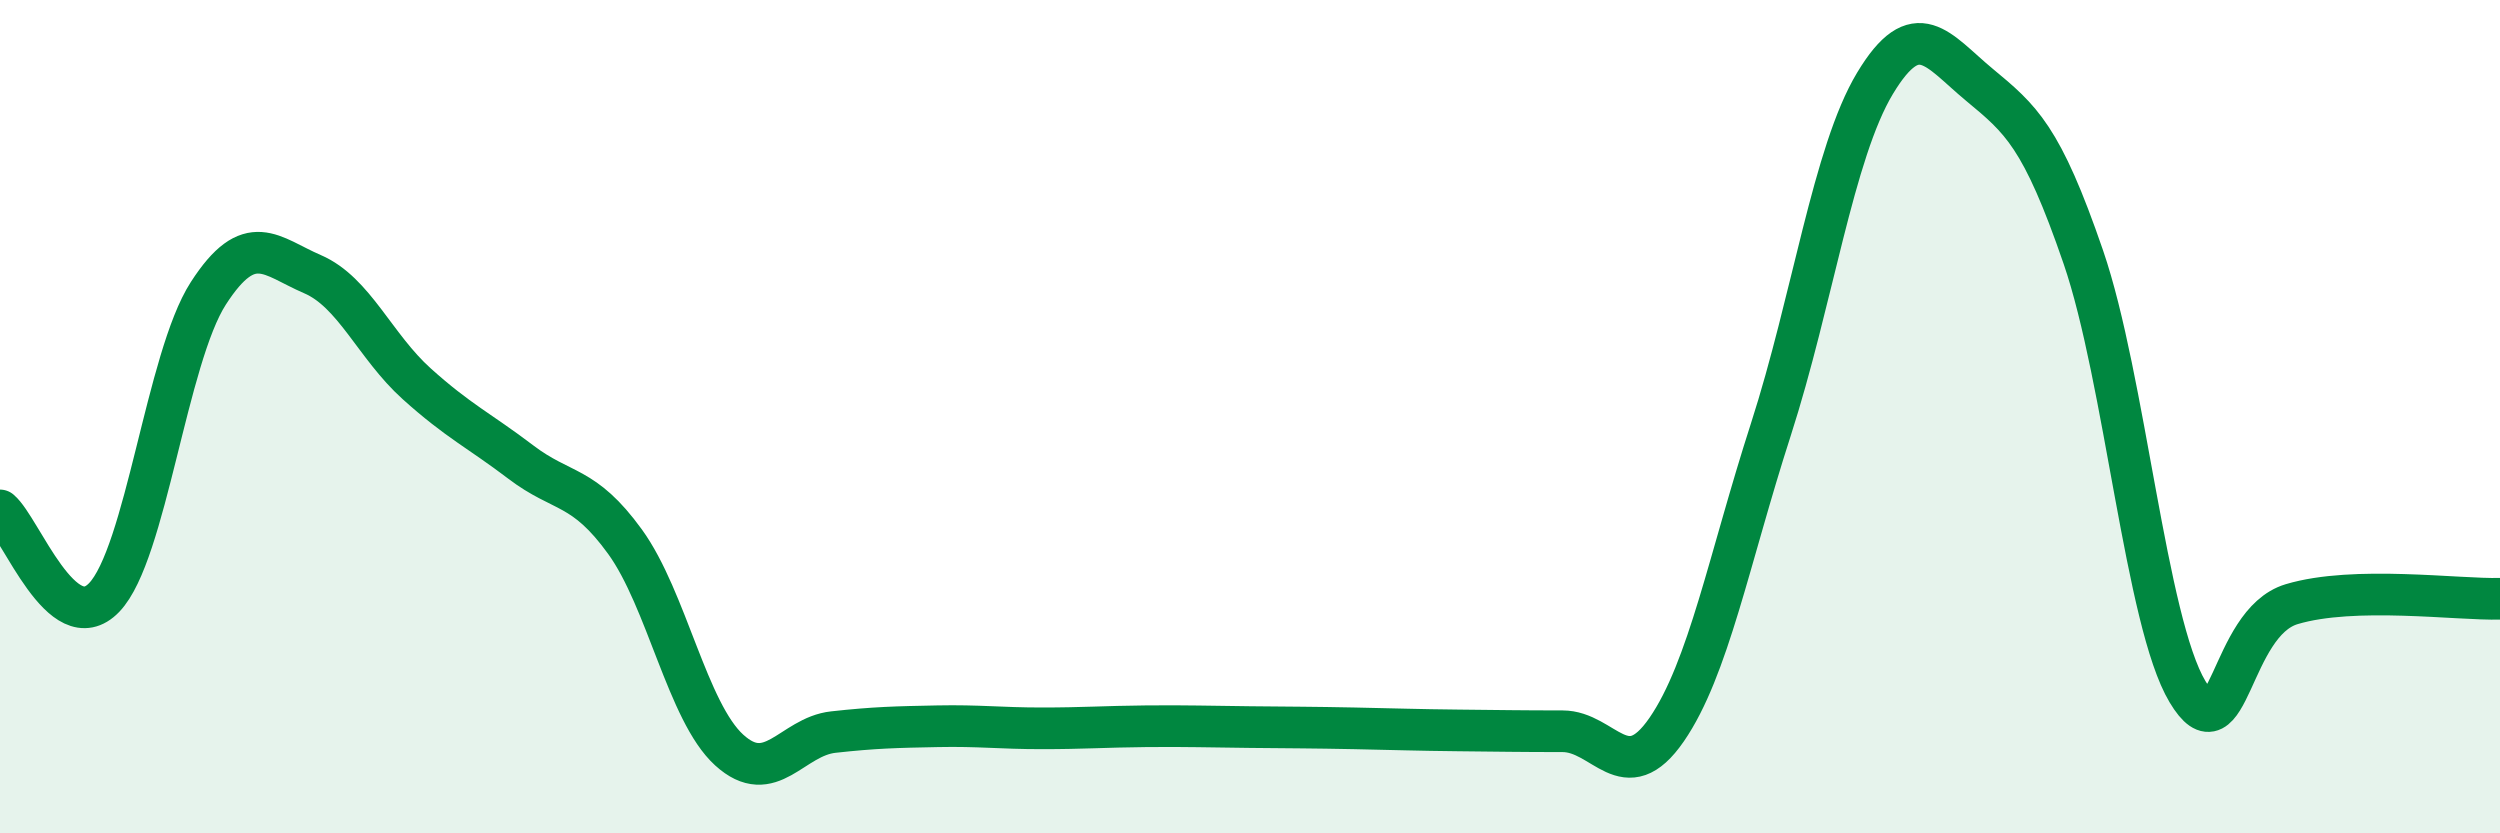
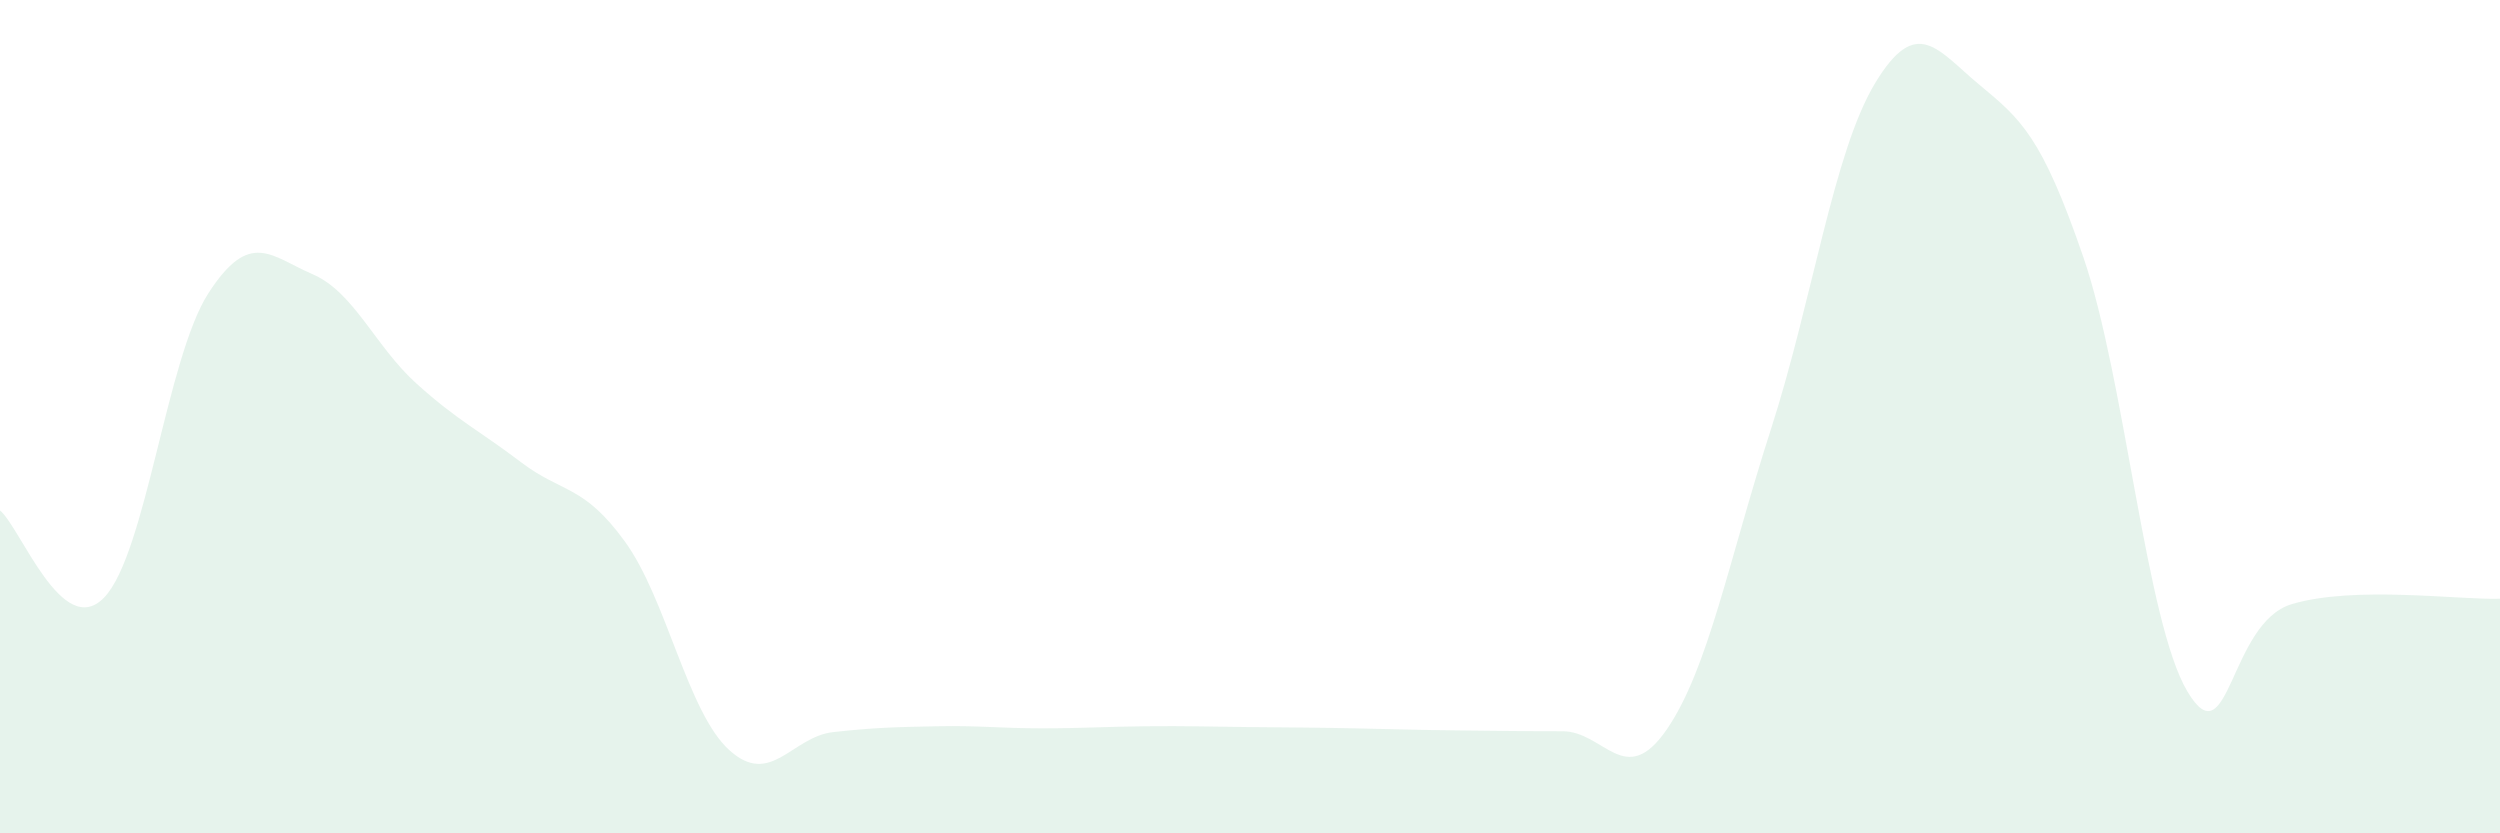
<svg xmlns="http://www.w3.org/2000/svg" width="60" height="20" viewBox="0 0 60 20">
  <path d="M 0,12.25 C 0.5,12.67 1.5,15.38 2.5,14.34 C 3.5,13.3 4,8.59 5,7.04 C 6,5.49 6.5,6.15 7.5,6.58 C 8.5,7.01 9,8.31 10,9.21 C 11,10.11 11.5,10.33 12.5,11.09 C 13.5,11.85 14,11.62 15,13 C 16,14.38 16.5,17.09 17.5,18 C 18.5,18.91 19,17.68 20,17.57 C 21,17.46 21.5,17.45 22.5,17.43 C 23.5,17.41 24,17.48 25,17.48 C 26,17.48 26.5,17.44 27.5,17.43 C 28.5,17.42 29,17.44 30,17.45 C 31,17.46 31.5,17.46 32.5,17.48 C 33.5,17.5 34,17.52 35,17.53 C 36,17.54 36.5,17.55 37.5,17.55 C 38.5,17.55 39,18.96 40,17.51 C 41,16.06 41.5,13.41 42.5,10.31 C 43.5,7.21 44,3.66 45,2 C 46,0.34 46.5,1.2 47.5,2.03 C 48.5,2.86 49,3.26 50,6.17 C 51,9.08 51.5,14.93 52.5,16.6 C 53.5,18.27 53.5,14.95 55,14.5 C 56.5,14.05 59,14.4 60,14.37L60 20L0 20Z" fill="#008740" opacity="0.1" stroke-linecap="round" stroke-linejoin="round" />
-   <path d="M 0,12.25 C 0.5,12.67 1.5,15.38 2.5,14.34 C 3.5,13.3 4,8.59 5,7.04 C 6,5.49 6.5,6.15 7.5,6.58 C 8.5,7.01 9,8.31 10,9.21 C 11,10.11 11.5,10.33 12.5,11.09 C 13.5,11.85 14,11.62 15,13 C 16,14.38 16.5,17.09 17.5,18 C 18.5,18.91 19,17.68 20,17.57 C 21,17.46 21.5,17.45 22.5,17.43 C 23.5,17.41 24,17.48 25,17.48 C 26,17.48 26.5,17.44 27.5,17.43 C 28.5,17.42 29,17.44 30,17.45 C 31,17.46 31.5,17.46 32.5,17.48 C 33.5,17.5 34,17.52 35,17.53 C 36,17.54 36.5,17.55 37.5,17.55 C 38.5,17.55 39,18.96 40,17.51 C 41,16.06 41.5,13.41 42.5,10.31 C 43.5,7.21 44,3.66 45,2 C 46,0.34 46.5,1.2 47.5,2.03 C 48.5,2.86 49,3.26 50,6.17 C 51,9.08 51.5,14.93 52.5,16.6 C 53.5,18.27 53.5,14.95 55,14.5 C 56.5,14.05 59,14.4 60,14.37" stroke="#008740" stroke-width="1" fill="none" stroke-linecap="round" stroke-linejoin="round" />
</svg>